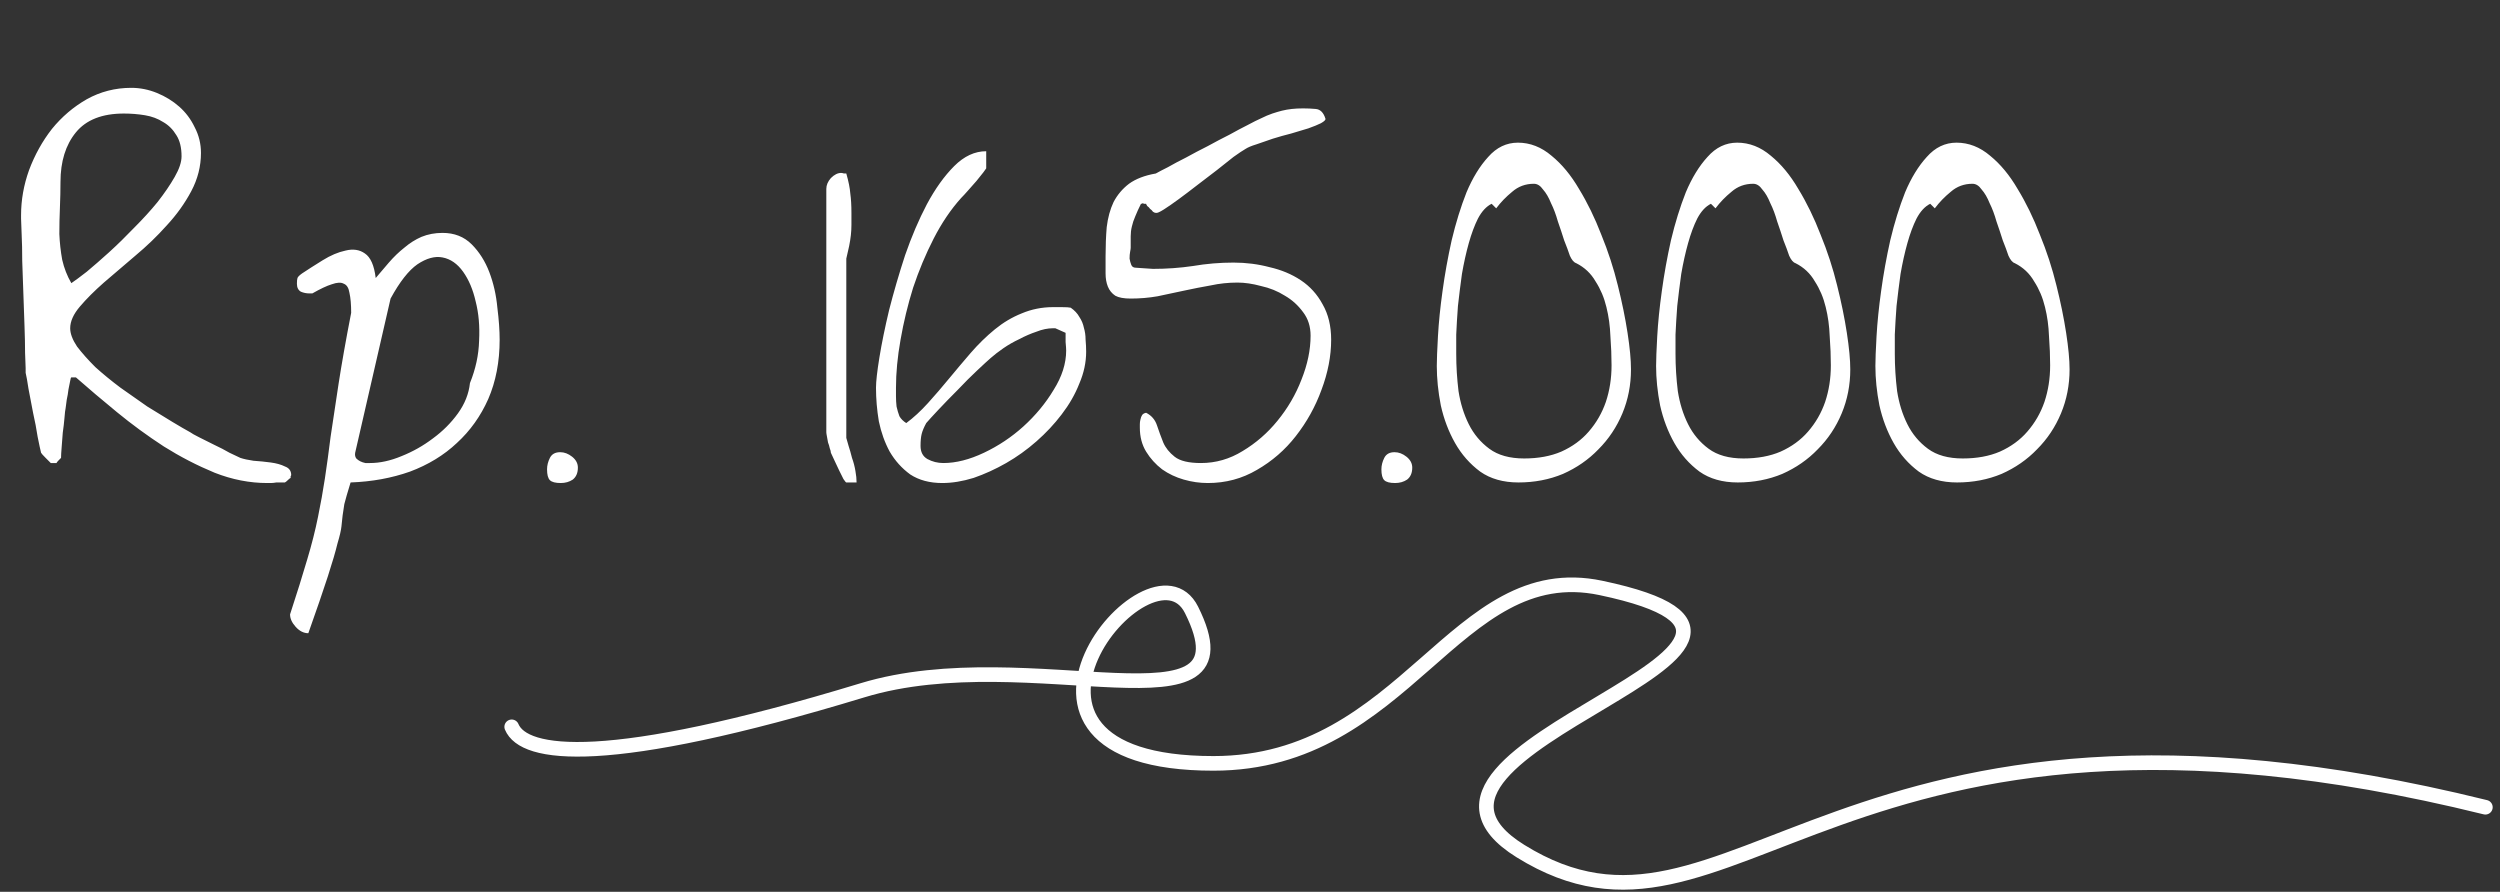
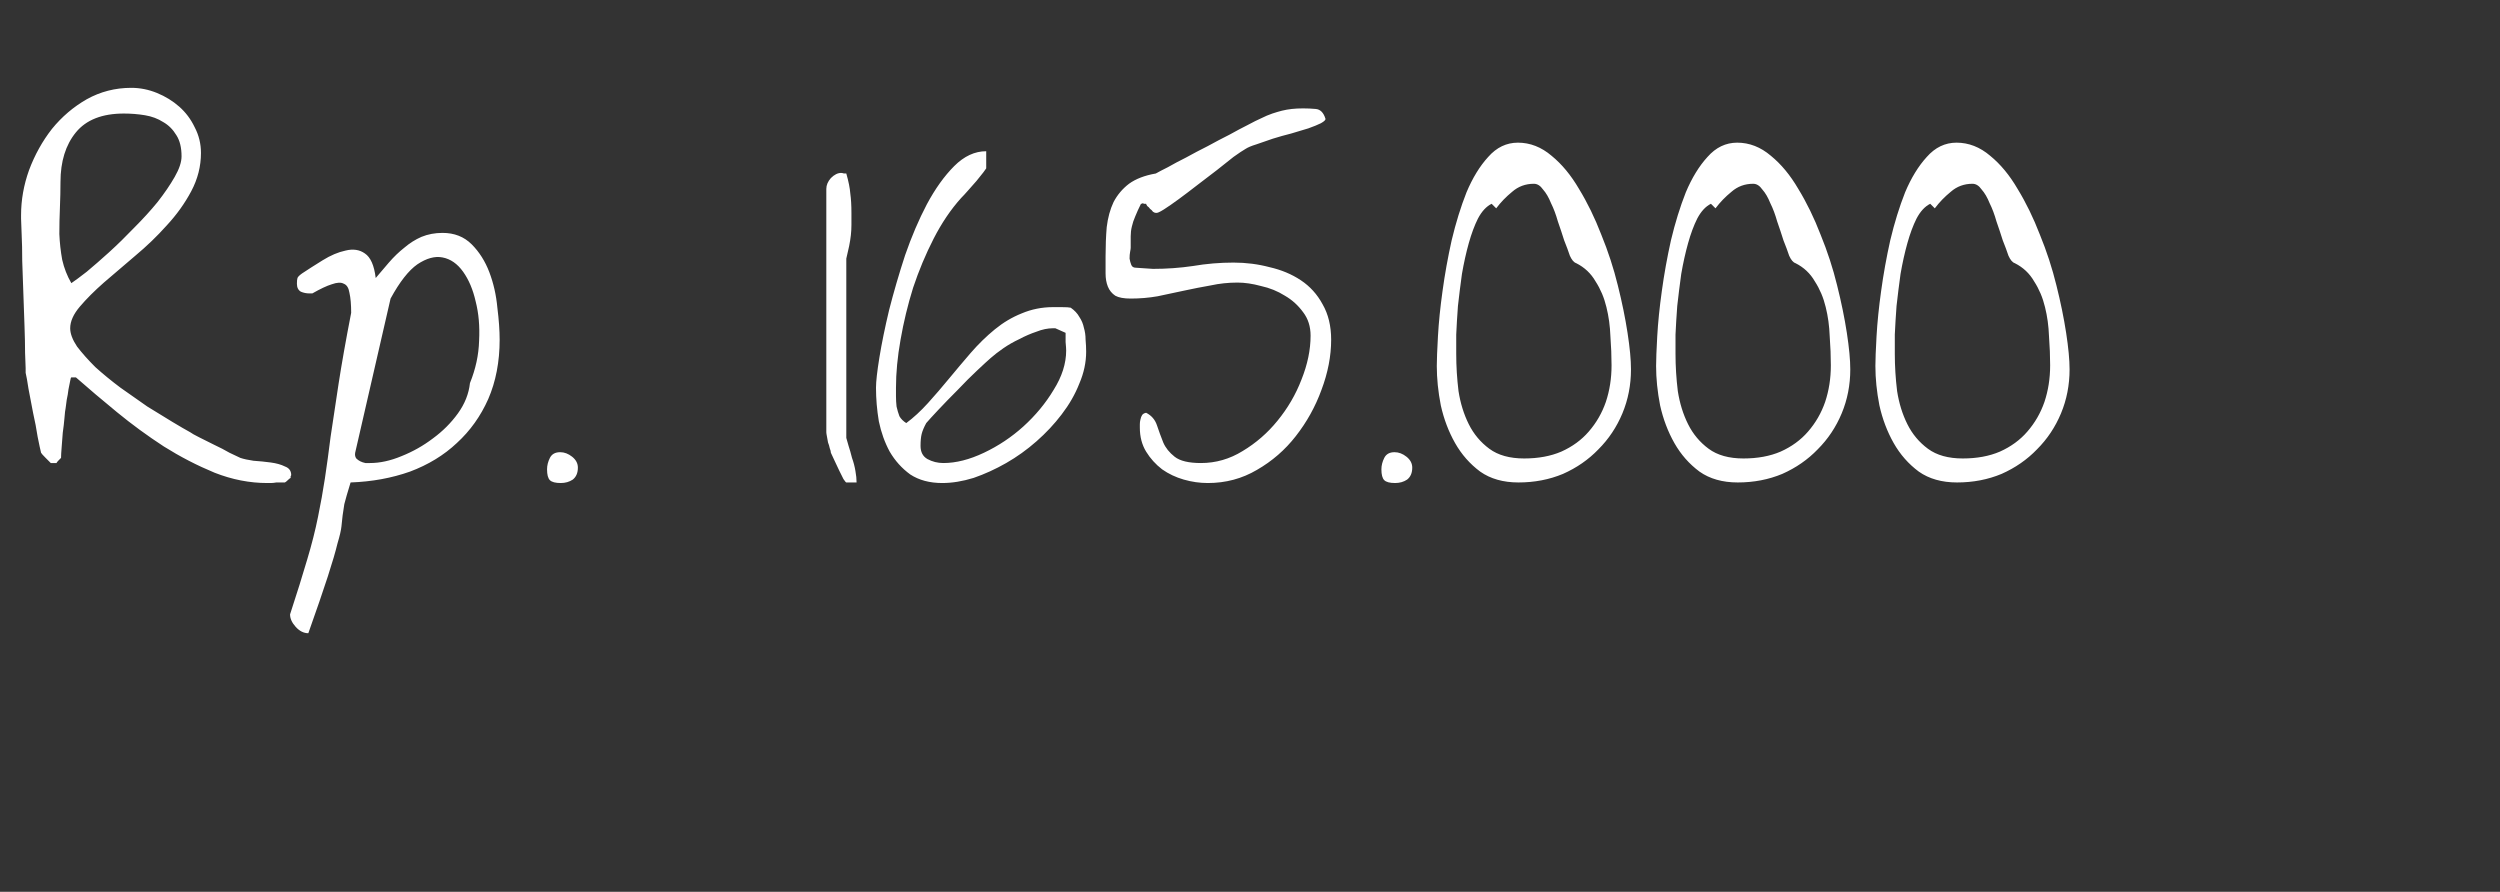
<svg xmlns="http://www.w3.org/2000/svg" width="171" height="61" viewBox="0 0 171 61" fill="none">
  <rect x="0" y="0" width="171" height="61" fill="#333333" stroke="none" />
  <path d="M4.879 25.812C4.853 25.812 4.827 25.891 4.801 26.047C4.775 26.203 4.736 26.398 4.684 26.633C4.658 26.867 4.618 27.102 4.566 27.336C4.54 27.57 4.514 27.766 4.488 27.922C4.462 28.026 4.436 28.247 4.41 28.586C4.384 28.898 4.345 29.237 4.293 29.602C4.267 29.966 4.241 30.305 4.215 30.617C4.189 30.93 4.176 31.164 4.176 31.32C4.15 31.346 4.098 31.398 4.02 31.477C3.941 31.555 3.889 31.62 3.863 31.672C3.811 31.672 3.772 31.672 3.746 31.672H3.668H3.551C3.525 31.672 3.499 31.672 3.473 31.672C3.421 31.62 3.303 31.503 3.121 31.32C2.939 31.138 2.835 31.021 2.809 30.969C2.757 30.76 2.678 30.396 2.574 29.875C2.496 29.354 2.392 28.807 2.262 28.234C2.158 27.662 2.053 27.115 1.949 26.594C1.871 26.073 1.806 25.708 1.754 25.5V25.188C1.754 25.005 1.741 24.654 1.715 24.133C1.715 23.612 1.702 23 1.676 22.297C1.65 21.594 1.624 20.852 1.598 20.07C1.572 19.289 1.546 18.547 1.52 17.844C1.52 17.141 1.507 16.529 1.48 16.008C1.454 15.487 1.441 15.135 1.441 14.953V14.719C1.441 13.677 1.624 12.648 1.988 11.633C2.379 10.591 2.9 9.654 3.551 8.82C4.228 7.987 5.022 7.31 5.934 6.789C6.871 6.268 7.887 6.008 8.98 6.008C9.579 6.008 10.165 6.125 10.738 6.359C11.311 6.594 11.819 6.906 12.262 7.297C12.704 7.688 13.056 8.156 13.316 8.703C13.603 9.25 13.746 9.836 13.746 10.461C13.746 11.372 13.525 12.245 13.082 13.078C12.639 13.912 12.079 14.693 11.402 15.422C10.751 16.151 10.035 16.841 9.254 17.492C8.499 18.143 7.783 18.755 7.105 19.328C6.454 19.901 5.908 20.448 5.465 20.969C5.022 21.49 4.801 21.984 4.801 22.453C4.801 22.818 4.957 23.234 5.27 23.703C5.608 24.146 6.025 24.615 6.52 25.109C7.04 25.578 7.613 26.047 8.238 26.516C8.863 26.958 9.475 27.388 10.074 27.805C10.699 28.195 11.272 28.547 11.793 28.859C12.314 29.172 12.717 29.406 13.004 29.562C13.108 29.641 13.316 29.758 13.629 29.914C13.941 30.07 14.28 30.24 14.645 30.422C15.035 30.604 15.387 30.787 15.699 30.969C16.038 31.125 16.285 31.242 16.441 31.32C16.676 31.398 16.975 31.463 17.34 31.516C17.73 31.542 18.121 31.581 18.512 31.633C18.902 31.685 19.228 31.776 19.488 31.906C19.775 32.01 19.918 32.206 19.918 32.492C19.918 32.518 19.905 32.544 19.879 32.57C19.879 32.57 19.879 32.583 19.879 32.609V32.688C19.827 32.714 19.762 32.766 19.684 32.844C19.605 32.922 19.54 32.974 19.488 33C19.462 33 19.384 33 19.254 33C19.15 33 19.033 33 18.902 33C18.772 33.026 18.642 33.039 18.512 33.039C18.408 33.039 18.329 33.039 18.277 33.039C17.079 33.039 15.882 32.805 14.684 32.336C13.486 31.841 12.327 31.242 11.207 30.539C10.087 29.81 9.02 29.029 8.004 28.195C6.988 27.362 6.051 26.568 5.191 25.812H4.879ZM4.137 12.453C4.137 13 4.124 13.586 4.098 14.211C4.072 14.81 4.059 15.409 4.059 16.008C4.085 16.607 4.15 17.193 4.254 17.766C4.384 18.338 4.592 18.872 4.879 19.367C5.113 19.211 5.465 18.951 5.934 18.586C6.402 18.195 6.91 17.753 7.457 17.258C8.03 16.737 8.603 16.177 9.176 15.578C9.775 14.979 10.309 14.393 10.777 13.82C11.246 13.221 11.637 12.648 11.949 12.102C12.262 11.555 12.418 11.086 12.418 10.695C12.418 10.096 12.301 9.615 12.066 9.25C11.832 8.859 11.533 8.56 11.168 8.352C10.803 8.117 10.387 7.961 9.918 7.883C9.449 7.805 8.967 7.766 8.473 7.766C6.988 7.766 5.895 8.195 5.191 9.055C4.488 9.914 4.137 11.047 4.137 12.453ZM19.84 42.023C20.309 40.591 20.699 39.341 21.012 38.273C21.324 37.232 21.572 36.255 21.754 35.344C21.936 34.458 22.092 33.586 22.223 32.727C22.353 31.867 22.483 30.917 22.613 29.875C22.77 28.807 22.952 27.596 23.16 26.242C23.369 24.888 23.655 23.273 24.02 21.398C24.02 20.826 23.98 20.37 23.902 20.031C23.85 19.693 23.72 19.484 23.512 19.406C23.329 19.302 23.056 19.315 22.691 19.445C22.353 19.549 21.91 19.758 21.363 20.07H21.168C20.96 20.07 20.764 20.031 20.582 19.953C20.4 19.849 20.309 19.667 20.309 19.406C20.309 19.224 20.322 19.094 20.348 19.016C20.374 18.938 20.478 18.833 20.66 18.703C21.051 18.443 21.52 18.143 22.066 17.805C22.613 17.466 23.134 17.245 23.629 17.141C24.15 17.01 24.592 17.076 24.957 17.336C25.348 17.596 25.595 18.156 25.699 19.016C25.986 18.677 26.285 18.326 26.598 17.961C26.936 17.57 27.288 17.232 27.652 16.945C28.017 16.633 28.408 16.385 28.824 16.203C29.267 16.021 29.749 15.93 30.27 15.93C31.077 15.93 31.741 16.19 32.262 16.711C32.783 17.232 33.186 17.87 33.473 18.625C33.759 19.38 33.941 20.188 34.02 21.047C34.124 21.88 34.176 22.609 34.176 23.234C34.176 24.745 33.915 26.099 33.395 27.297C32.874 28.469 32.158 29.471 31.246 30.305C30.361 31.138 29.293 31.789 28.043 32.258C26.793 32.7 25.439 32.948 23.98 33C23.772 33.677 23.629 34.172 23.551 34.484C23.499 34.797 23.46 35.057 23.434 35.266C23.408 35.5 23.381 35.747 23.355 36.008C23.329 36.268 23.238 36.659 23.082 37.18C22.952 37.727 22.73 38.482 22.418 39.445C22.105 40.409 21.663 41.698 21.09 43.312C20.777 43.312 20.491 43.169 20.23 42.883C19.97 42.596 19.84 42.31 19.84 42.023ZM24.293 30.969C24.267 31.125 24.293 31.255 24.371 31.359C24.449 31.438 24.54 31.503 24.645 31.555C24.749 31.607 24.866 31.646 24.996 31.672C25.126 31.672 25.23 31.672 25.309 31.672C25.986 31.672 26.702 31.516 27.457 31.203C28.238 30.891 28.954 30.487 29.605 29.992C30.283 29.497 30.855 28.924 31.324 28.273C31.793 27.622 32.066 26.932 32.145 26.203C32.535 25.24 32.743 24.276 32.77 23.312C32.822 22.323 32.743 21.424 32.535 20.617C32.353 19.81 32.066 19.133 31.676 18.586C31.285 18.039 30.816 17.713 30.27 17.609C29.749 17.505 29.176 17.662 28.551 18.078C27.952 18.495 27.34 19.276 26.715 20.422L24.293 30.969ZM37.418 32.102C37.418 31.841 37.483 31.581 37.613 31.32C37.743 31.06 37.978 30.93 38.316 30.93C38.603 30.93 38.876 31.034 39.137 31.242C39.397 31.451 39.527 31.698 39.527 31.984C39.527 32.349 39.41 32.622 39.176 32.805C38.941 32.961 38.668 33.039 38.355 33.039C37.991 33.039 37.743 32.974 37.613 32.844C37.483 32.714 37.418 32.466 37.418 32.102ZM57.535 11.828C57.587 11.828 57.652 11.841 57.73 11.867C57.809 11.867 57.861 11.867 57.887 11.867C58.043 12.414 58.134 12.87 58.16 13.234C58.212 13.599 58.238 14.042 58.238 14.562C58.238 14.875 58.238 15.148 58.238 15.383C58.238 15.617 58.225 15.852 58.199 16.086C58.173 16.32 58.134 16.568 58.082 16.828C58.03 17.062 57.965 17.349 57.887 17.688V29.953C57.913 30.057 57.965 30.24 58.043 30.5C58.121 30.734 58.199 31.008 58.277 31.32C58.382 31.607 58.46 31.906 58.512 32.219C58.564 32.505 58.59 32.766 58.59 33H57.887C57.861 33 57.796 32.922 57.691 32.766C57.613 32.609 57.522 32.427 57.418 32.219C57.314 32.01 57.21 31.789 57.105 31.555C57.001 31.32 56.91 31.125 56.832 30.969C56.832 30.891 56.806 30.787 56.754 30.656C56.728 30.526 56.689 30.396 56.637 30.266C56.611 30.109 56.585 29.966 56.559 29.836C56.533 29.706 56.52 29.615 56.52 29.562V12.922C56.52 12.662 56.624 12.414 56.832 12.18C57.066 11.945 57.301 11.828 57.535 11.828ZM59.918 26.516C59.918 26.099 59.996 25.409 60.152 24.445C60.309 23.482 60.53 22.401 60.816 21.203C61.129 19.979 61.493 18.729 61.91 17.453C62.353 16.177 62.848 15.018 63.395 13.977C63.967 12.909 64.592 12.037 65.269 11.359C65.947 10.682 66.676 10.344 67.457 10.344V11.516C67.457 11.516 67.392 11.607 67.262 11.789C67.132 11.945 66.975 12.141 66.793 12.375C66.611 12.583 66.415 12.805 66.207 13.039C66.025 13.247 65.868 13.417 65.738 13.547C65.035 14.328 64.41 15.253 63.863 16.32C63.316 17.388 62.848 18.508 62.457 19.68C62.092 20.852 61.806 22.037 61.598 23.234C61.389 24.406 61.285 25.5 61.285 26.516C61.285 26.672 61.285 26.867 61.285 27.102C61.285 27.336 61.298 27.57 61.324 27.805C61.376 28.039 61.441 28.26 61.52 28.469C61.624 28.651 61.78 28.807 61.988 28.938C62.483 28.573 62.978 28.117 63.473 27.57C63.967 27.023 64.449 26.463 64.918 25.891C65.413 25.292 65.908 24.706 66.402 24.133C66.923 23.534 67.47 23 68.043 22.531C68.616 22.062 69.228 21.698 69.879 21.438C70.556 21.151 71.272 21.008 72.027 21.008C72.132 21.008 72.327 21.008 72.613 21.008C72.926 21.008 73.134 21.021 73.238 21.047C73.499 21.229 73.694 21.438 73.824 21.672C73.981 21.906 74.085 22.154 74.137 22.414C74.215 22.674 74.254 22.948 74.254 23.234C74.28 23.521 74.293 23.794 74.293 24.055C74.293 24.784 74.137 25.513 73.824 26.242C73.538 26.971 73.134 27.674 72.613 28.352C72.118 29.003 71.546 29.615 70.894 30.188C70.243 30.76 69.553 31.255 68.824 31.672C68.095 32.089 67.353 32.427 66.598 32.688C65.842 32.922 65.126 33.039 64.449 33.039C63.59 33.039 62.861 32.844 62.262 32.453C61.689 32.036 61.22 31.516 60.855 30.891C60.517 30.266 60.27 29.576 60.113 28.82C59.983 28.039 59.918 27.271 59.918 26.516ZM62.965 30.5C62.965 30.917 63.121 31.216 63.434 31.398C63.772 31.581 64.137 31.672 64.527 31.672C65.387 31.672 66.311 31.438 67.301 30.969C68.29 30.5 69.189 29.901 69.996 29.172C70.829 28.417 71.519 27.583 72.066 26.672C72.639 25.76 72.926 24.862 72.926 23.977C72.926 23.872 72.913 23.677 72.887 23.391C72.887 23.078 72.887 22.87 72.887 22.766C72.835 22.74 72.717 22.688 72.535 22.609C72.353 22.531 72.236 22.479 72.184 22.453H72.027C71.663 22.453 71.285 22.531 70.894 22.688C70.504 22.818 70.113 22.987 69.723 23.195C69.332 23.378 68.967 23.586 68.629 23.82C68.29 24.055 68.004 24.276 67.769 24.484C67.587 24.641 67.275 24.927 66.832 25.344C66.415 25.734 65.973 26.177 65.504 26.672C65.035 27.141 64.592 27.596 64.176 28.039C63.785 28.456 63.512 28.755 63.355 28.938C63.199 29.224 63.095 29.471 63.043 29.68C62.991 29.888 62.965 30.162 62.965 30.5ZM77.965 29.25C77.965 29.198 77.965 29.12 77.965 29.016C77.965 28.912 77.978 28.807 78.004 28.703C78.03 28.573 78.069 28.469 78.121 28.391C78.173 28.312 78.264 28.26 78.394 28.234C78.759 28.417 79.007 28.703 79.137 29.094C79.267 29.484 79.41 29.875 79.566 30.266C79.723 30.63 79.983 30.956 80.348 31.242C80.712 31.529 81.311 31.672 82.144 31.672C83.16 31.672 84.111 31.398 84.996 30.852C85.908 30.305 86.702 29.615 87.379 28.781C88.082 27.922 88.629 26.984 89.019 25.969C89.436 24.927 89.644 23.924 89.644 22.961C89.644 22.336 89.475 21.802 89.137 21.359C88.798 20.891 88.382 20.513 87.887 20.227C87.392 19.914 86.845 19.693 86.246 19.562C85.673 19.406 85.139 19.328 84.644 19.328C84.019 19.328 83.408 19.393 82.809 19.523C82.21 19.628 81.611 19.745 81.012 19.875C80.413 20.005 79.801 20.135 79.176 20.266C78.577 20.37 77.965 20.422 77.34 20.422C76.871 20.422 76.519 20.357 76.285 20.227C76.051 20.07 75.882 19.862 75.777 19.602C75.673 19.341 75.621 19.042 75.621 18.703C75.621 18.338 75.621 17.948 75.621 17.531C75.621 16.828 75.647 16.164 75.699 15.539C75.777 14.888 75.934 14.315 76.168 13.82C76.428 13.325 76.78 12.909 77.223 12.57C77.691 12.232 78.303 11.997 79.059 11.867C79.241 11.763 79.514 11.62 79.879 11.438C80.243 11.229 80.66 11.008 81.129 10.773C81.598 10.513 82.092 10.253 82.613 9.992C83.134 9.706 83.629 9.445 84.098 9.211C84.566 8.951 84.983 8.729 85.348 8.547C85.738 8.339 86.025 8.195 86.207 8.117C86.519 7.961 86.793 7.844 87.027 7.766C87.262 7.688 87.483 7.622 87.691 7.57C87.9 7.518 88.121 7.479 88.356 7.453C88.59 7.427 88.85 7.414 89.137 7.414C89.423 7.414 89.71 7.427 89.996 7.453C90.309 7.479 90.53 7.701 90.66 8.117C90.686 8.195 90.582 8.299 90.348 8.43C90.139 8.534 89.853 8.651 89.488 8.781C89.15 8.885 88.759 9.003 88.316 9.133C87.9 9.237 87.483 9.354 87.066 9.484C86.676 9.615 86.298 9.745 85.934 9.875C85.595 9.979 85.348 10.083 85.191 10.188C85.009 10.292 84.736 10.474 84.371 10.734C84.033 10.995 83.655 11.294 83.238 11.633C82.822 11.945 82.379 12.284 81.91 12.648C81.441 13.013 81.012 13.338 80.621 13.625C80.231 13.912 79.892 14.146 79.606 14.328C79.319 14.51 79.137 14.588 79.059 14.562C79.007 14.562 78.941 14.537 78.863 14.484C78.811 14.406 78.746 14.341 78.668 14.289C78.616 14.211 78.551 14.146 78.473 14.094C78.421 14.016 78.394 13.963 78.394 13.938H78.277H78.238C78.212 13.938 78.199 13.925 78.199 13.898C78.173 13.898 78.134 13.912 78.082 13.938C78.056 13.938 78.043 13.938 78.043 13.938C77.887 14.25 77.757 14.537 77.652 14.797C77.548 15.031 77.47 15.266 77.418 15.5C77.366 15.708 77.34 15.93 77.34 16.164C77.34 16.398 77.34 16.659 77.34 16.945C77.34 16.997 77.327 17.088 77.301 17.219C77.275 17.349 77.262 17.505 77.262 17.688C77.288 17.844 77.327 17.987 77.379 18.117C77.431 18.247 77.535 18.312 77.691 18.312C77.769 18.312 77.965 18.326 78.277 18.352C78.59 18.378 78.785 18.391 78.863 18.391C79.801 18.391 80.712 18.326 81.598 18.195C82.509 18.039 83.434 17.961 84.371 17.961C85.231 17.961 86.051 18.065 86.832 18.273C87.639 18.456 88.356 18.755 88.981 19.172C89.606 19.588 90.1 20.135 90.465 20.812C90.856 21.49 91.051 22.297 91.051 23.234C91.051 24.354 90.829 25.5 90.387 26.672C89.97 27.818 89.384 28.872 88.629 29.836C87.9 30.773 87.014 31.542 85.973 32.141C84.957 32.74 83.837 33.039 82.613 33.039C82.066 33.039 81.519 32.961 80.973 32.805C80.426 32.648 79.931 32.414 79.488 32.102C79.046 31.763 78.681 31.359 78.394 30.891C78.108 30.422 77.965 29.875 77.965 29.25ZM94.488 32.102C94.488 31.841 94.553 31.581 94.684 31.32C94.814 31.06 95.048 30.93 95.387 30.93C95.673 30.93 95.947 31.034 96.207 31.242C96.467 31.451 96.598 31.698 96.598 31.984C96.598 32.349 96.481 32.622 96.246 32.805C96.012 32.961 95.738 33.039 95.426 33.039C95.061 33.039 94.814 32.974 94.684 32.844C94.553 32.714 94.488 32.466 94.488 32.102ZM98.277 25.031C98.277 24.615 98.303 23.938 98.356 23C98.408 22.062 98.512 21.034 98.668 19.914C98.824 18.768 99.033 17.609 99.293 16.438C99.579 15.24 99.918 14.146 100.309 13.156C100.725 12.167 101.22 11.359 101.793 10.734C102.366 10.083 103.043 9.758 103.824 9.758C104.658 9.758 105.426 10.057 106.129 10.656C106.832 11.229 107.457 11.984 108.004 12.922C108.577 13.859 109.085 14.901 109.527 16.047C109.996 17.193 110.374 18.352 110.66 19.523C110.947 20.669 111.168 21.75 111.324 22.766C111.48 23.781 111.559 24.615 111.559 25.266C111.559 26.333 111.363 27.336 110.973 28.273C110.582 29.211 110.035 30.031 109.332 30.734C108.655 31.438 107.848 31.997 106.91 32.414C105.973 32.805 104.957 33 103.863 33C102.822 33 101.949 32.753 101.246 32.258C100.543 31.737 99.97 31.086 99.527 30.305C99.085 29.523 98.759 28.664 98.551 27.727C98.368 26.789 98.277 25.891 98.277 25.031ZM99.606 24.211C99.606 25.044 99.658 25.891 99.762 26.75C99.892 27.583 100.126 28.338 100.465 29.016C100.803 29.693 101.272 30.253 101.871 30.695C102.47 31.138 103.264 31.359 104.254 31.359C105.217 31.359 106.064 31.203 106.793 30.891C107.548 30.552 108.173 30.096 108.668 29.523C109.189 28.924 109.579 28.247 109.84 27.492C110.1 26.711 110.23 25.878 110.23 24.992C110.23 24.367 110.204 23.703 110.152 23C110.126 22.297 110.035 21.633 109.879 21.008C109.723 20.357 109.475 19.771 109.137 19.25C108.824 18.703 108.382 18.287 107.809 18C107.652 17.948 107.509 17.779 107.379 17.492C107.275 17.18 107.145 16.828 106.988 16.438C106.858 16.021 106.715 15.591 106.559 15.148C106.428 14.68 106.272 14.263 106.09 13.898C105.934 13.508 105.751 13.195 105.543 12.961C105.361 12.7 105.152 12.57 104.918 12.57C104.345 12.57 103.85 12.753 103.434 13.117C103.017 13.456 102.652 13.833 102.34 14.25L102.027 13.938C101.663 14.12 101.35 14.458 101.09 14.953C100.855 15.422 100.647 15.982 100.465 16.633C100.283 17.284 100.126 17.987 99.996 18.742C99.892 19.497 99.801 20.227 99.723 20.93C99.671 21.633 99.632 22.284 99.606 22.883C99.606 23.456 99.606 23.898 99.606 24.211ZM113.277 25.031C113.277 24.615 113.303 23.938 113.355 23C113.408 22.062 113.512 21.034 113.668 19.914C113.824 18.768 114.033 17.609 114.293 16.438C114.579 15.24 114.918 14.146 115.309 13.156C115.725 12.167 116.22 11.359 116.793 10.734C117.366 10.083 118.043 9.758 118.824 9.758C119.658 9.758 120.426 10.057 121.129 10.656C121.832 11.229 122.457 11.984 123.004 12.922C123.577 13.859 124.085 14.901 124.527 16.047C124.996 17.193 125.374 18.352 125.66 19.523C125.947 20.669 126.168 21.75 126.324 22.766C126.48 23.781 126.559 24.615 126.559 25.266C126.559 26.333 126.363 27.336 125.973 28.273C125.582 29.211 125.035 30.031 124.332 30.734C123.655 31.438 122.848 31.997 121.91 32.414C120.973 32.805 119.957 33 118.863 33C117.822 33 116.949 32.753 116.246 32.258C115.543 31.737 114.97 31.086 114.527 30.305C114.085 29.523 113.759 28.664 113.551 27.727C113.368 26.789 113.277 25.891 113.277 25.031ZM114.605 24.211C114.605 25.044 114.658 25.891 114.762 26.75C114.892 27.583 115.126 28.338 115.465 29.016C115.803 29.693 116.272 30.253 116.871 30.695C117.47 31.138 118.264 31.359 119.254 31.359C120.217 31.359 121.064 31.203 121.793 30.891C122.548 30.552 123.173 30.096 123.668 29.523C124.189 28.924 124.579 28.247 124.84 27.492C125.1 26.711 125.23 25.878 125.23 24.992C125.23 24.367 125.204 23.703 125.152 23C125.126 22.297 125.035 21.633 124.879 21.008C124.723 20.357 124.475 19.771 124.137 19.25C123.824 18.703 123.382 18.287 122.809 18C122.652 17.948 122.509 17.779 122.379 17.492C122.275 17.18 122.145 16.828 121.988 16.438C121.858 16.021 121.715 15.591 121.559 15.148C121.428 14.68 121.272 14.263 121.09 13.898C120.934 13.508 120.751 13.195 120.543 12.961C120.361 12.7 120.152 12.57 119.918 12.57C119.345 12.57 118.85 12.753 118.434 13.117C118.017 13.456 117.652 13.833 117.34 14.25L117.027 13.938C116.663 14.12 116.35 14.458 116.09 14.953C115.855 15.422 115.647 15.982 115.465 16.633C115.283 17.284 115.126 17.987 114.996 18.742C114.892 19.497 114.801 20.227 114.723 20.93C114.671 21.633 114.632 22.284 114.605 22.883C114.605 23.456 114.605 23.898 114.605 24.211ZM128.277 25.031C128.277 24.615 128.303 23.938 128.355 23C128.408 22.062 128.512 21.034 128.668 19.914C128.824 18.768 129.033 17.609 129.293 16.438C129.579 15.24 129.918 14.146 130.309 13.156C130.725 12.167 131.22 11.359 131.793 10.734C132.366 10.083 133.043 9.758 133.824 9.758C134.658 9.758 135.426 10.057 136.129 10.656C136.832 11.229 137.457 11.984 138.004 12.922C138.577 13.859 139.085 14.901 139.527 16.047C139.996 17.193 140.374 18.352 140.66 19.523C140.947 20.669 141.168 21.75 141.324 22.766C141.48 23.781 141.559 24.615 141.559 25.266C141.559 26.333 141.363 27.336 140.973 28.273C140.582 29.211 140.035 30.031 139.332 30.734C138.655 31.438 137.848 31.997 136.91 32.414C135.973 32.805 134.957 33 133.863 33C132.822 33 131.949 32.753 131.246 32.258C130.543 31.737 129.97 31.086 129.527 30.305C129.085 29.523 128.759 28.664 128.551 27.727C128.368 26.789 128.277 25.891 128.277 25.031ZM129.605 24.211C129.605 25.044 129.658 25.891 129.762 26.75C129.892 27.583 130.126 28.338 130.465 29.016C130.803 29.693 131.272 30.253 131.871 30.695C132.47 31.138 133.264 31.359 134.254 31.359C135.217 31.359 136.064 31.203 136.793 30.891C137.548 30.552 138.173 30.096 138.668 29.523C139.189 28.924 139.579 28.247 139.84 27.492C140.1 26.711 140.23 25.878 140.23 24.992C140.23 24.367 140.204 23.703 140.152 23C140.126 22.297 140.035 21.633 139.879 21.008C139.723 20.357 139.475 19.771 139.137 19.25C138.824 18.703 138.382 18.287 137.809 18C137.652 17.948 137.509 17.779 137.379 17.492C137.275 17.18 137.145 16.828 136.988 16.438C136.858 16.021 136.715 15.591 136.559 15.148C136.428 14.68 136.272 14.263 136.09 13.898C135.934 13.508 135.751 13.195 135.543 12.961C135.361 12.7 135.152 12.57 134.918 12.57C134.345 12.57 133.85 12.753 133.434 13.117C133.017 13.456 132.652 13.833 132.34 14.25L132.027 13.938C131.663 14.12 131.35 14.458 131.09 14.953C130.855 15.422 130.647 15.982 130.465 16.633C130.283 17.284 130.126 17.987 129.996 18.742C129.892 19.497 129.801 20.227 129.723 20.93C129.671 21.633 129.632 22.284 129.605 22.883C129.605 23.456 129.605 23.898 129.605 24.211Z" fill="white" />
-   <path d="M35 49.715C35.833 51.715 41.457 52.553 59 47.214C70.5 43.714 85.999 50.714 81.5 41.714C78.734 36.182 65.5 52.215 83 52.215C96.238 52.216 99.5 38.109 109.5 40.214C128.5 44.215 92.459 51.052 104 58.215C118.5 67.215 125.5 44.215 170 55.215" stroke="white" stroke-linecap="round" />
</svg>